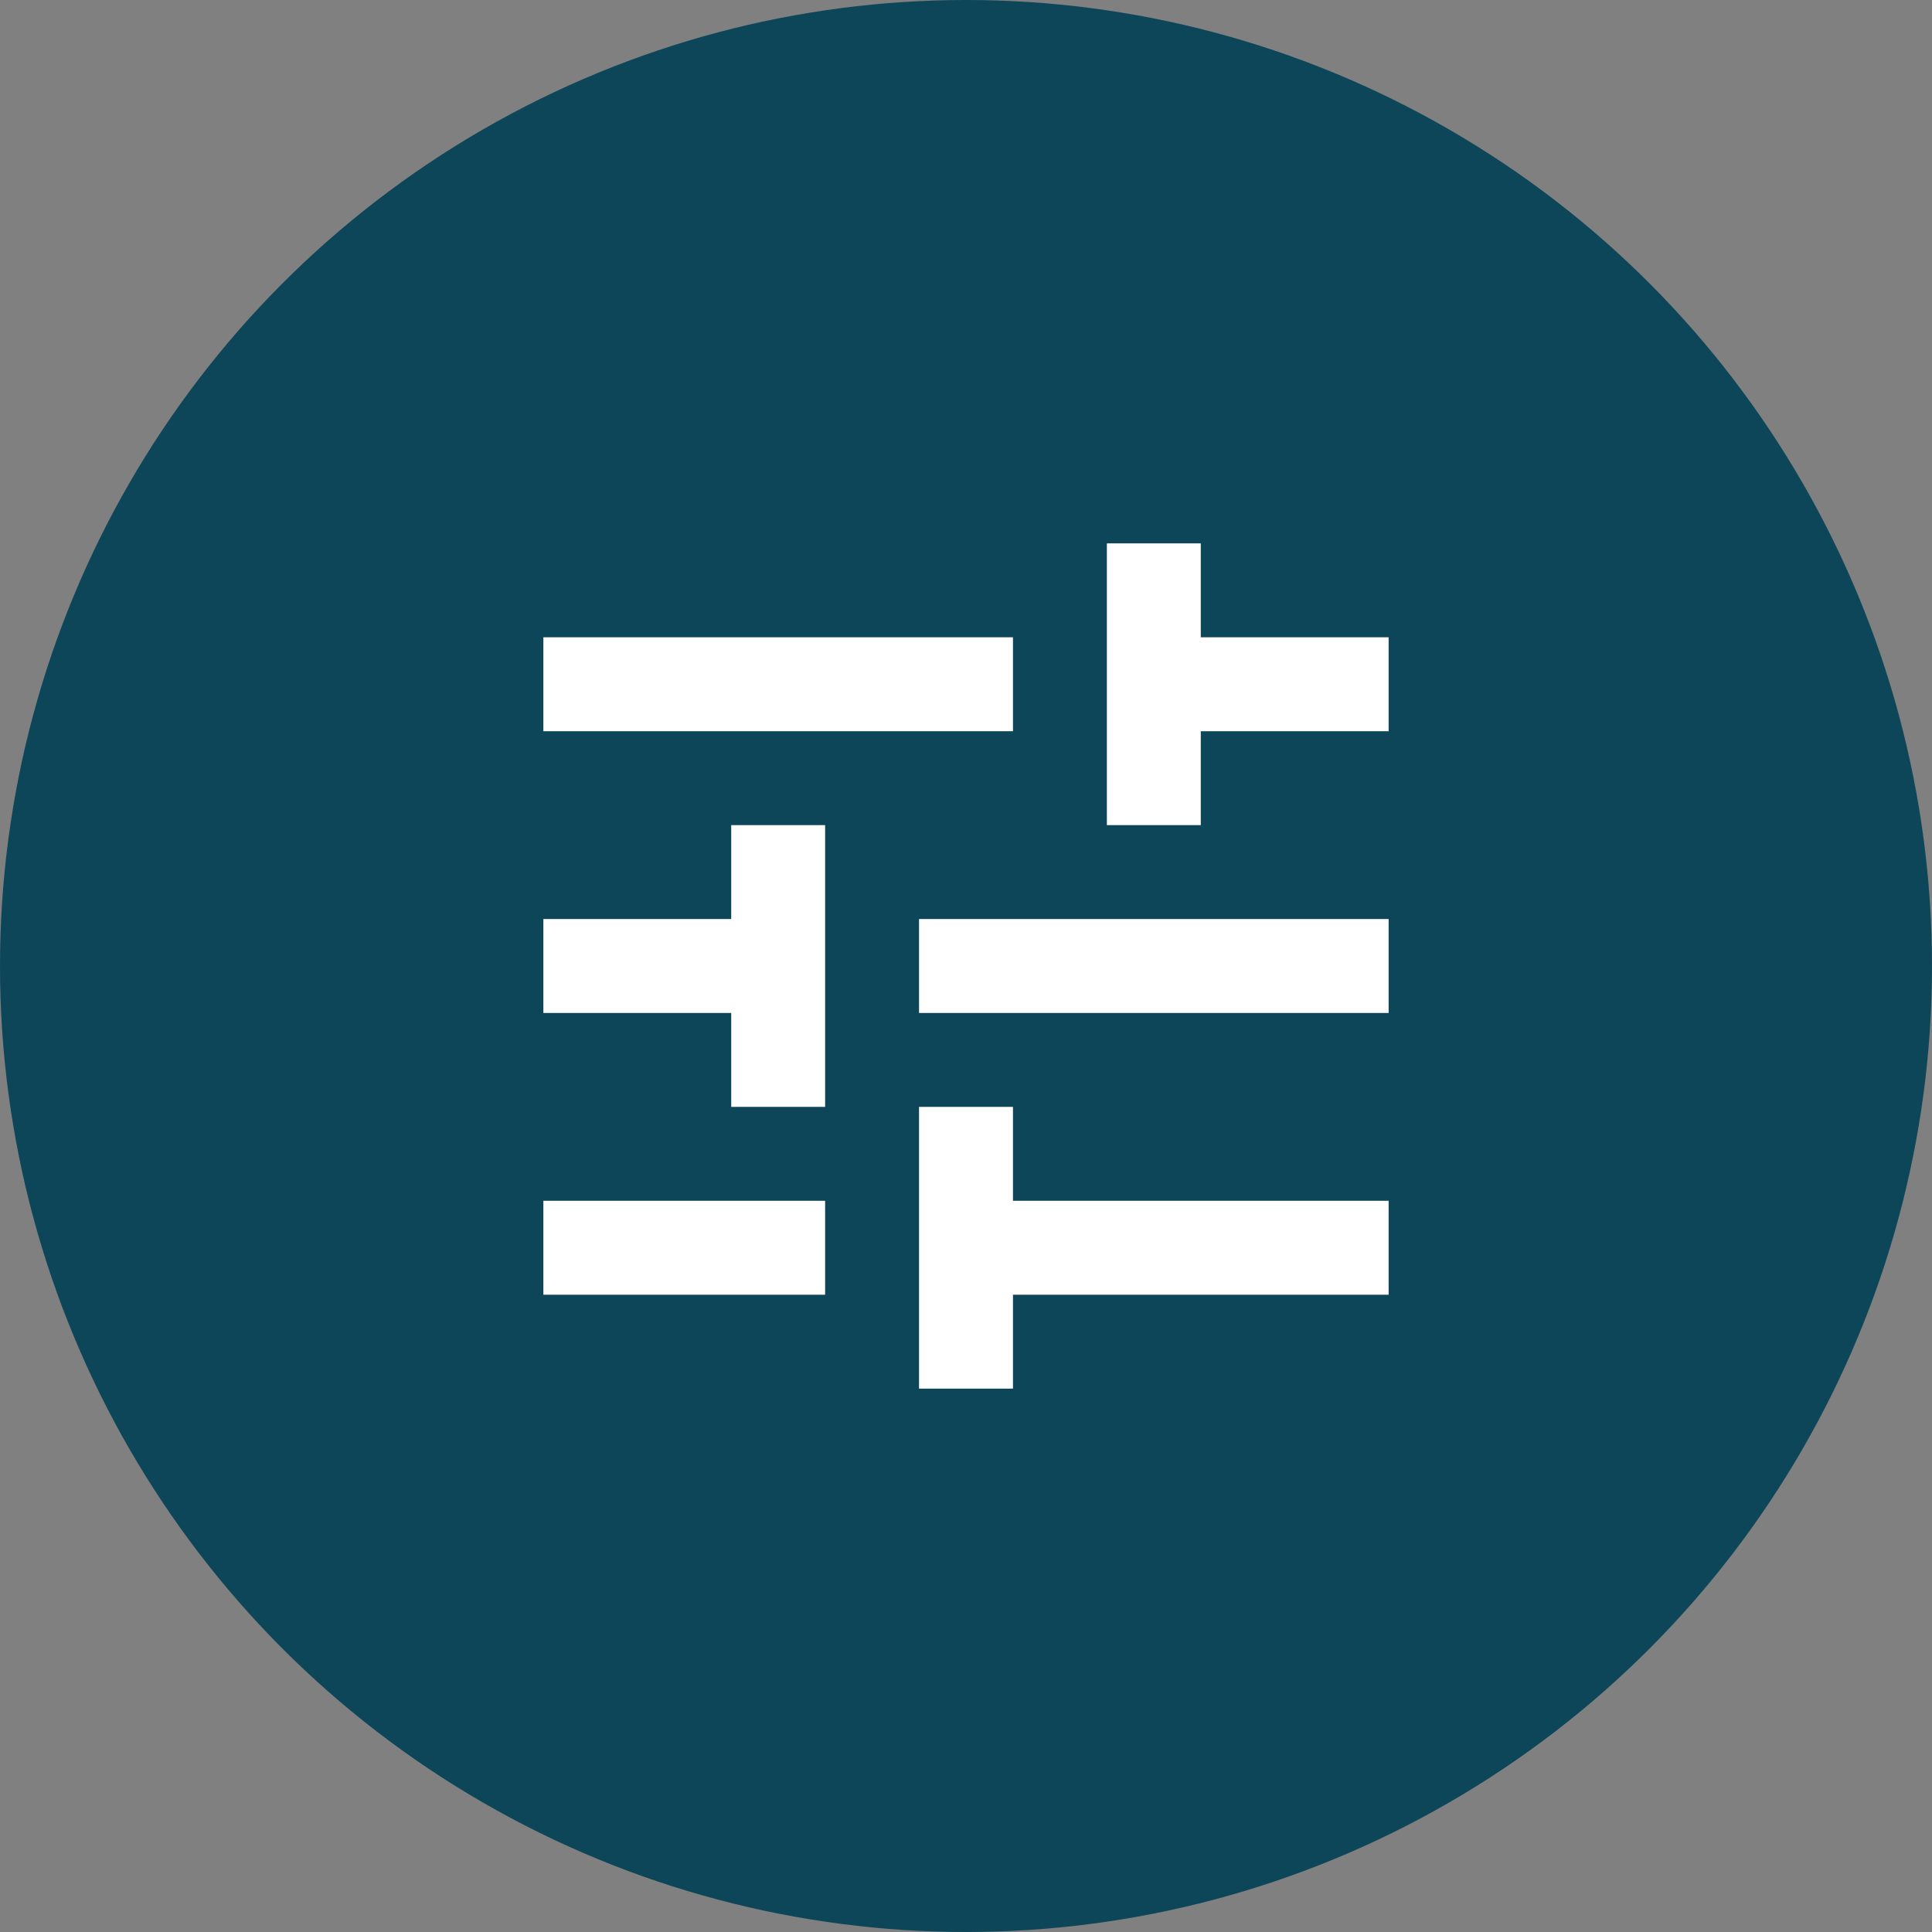
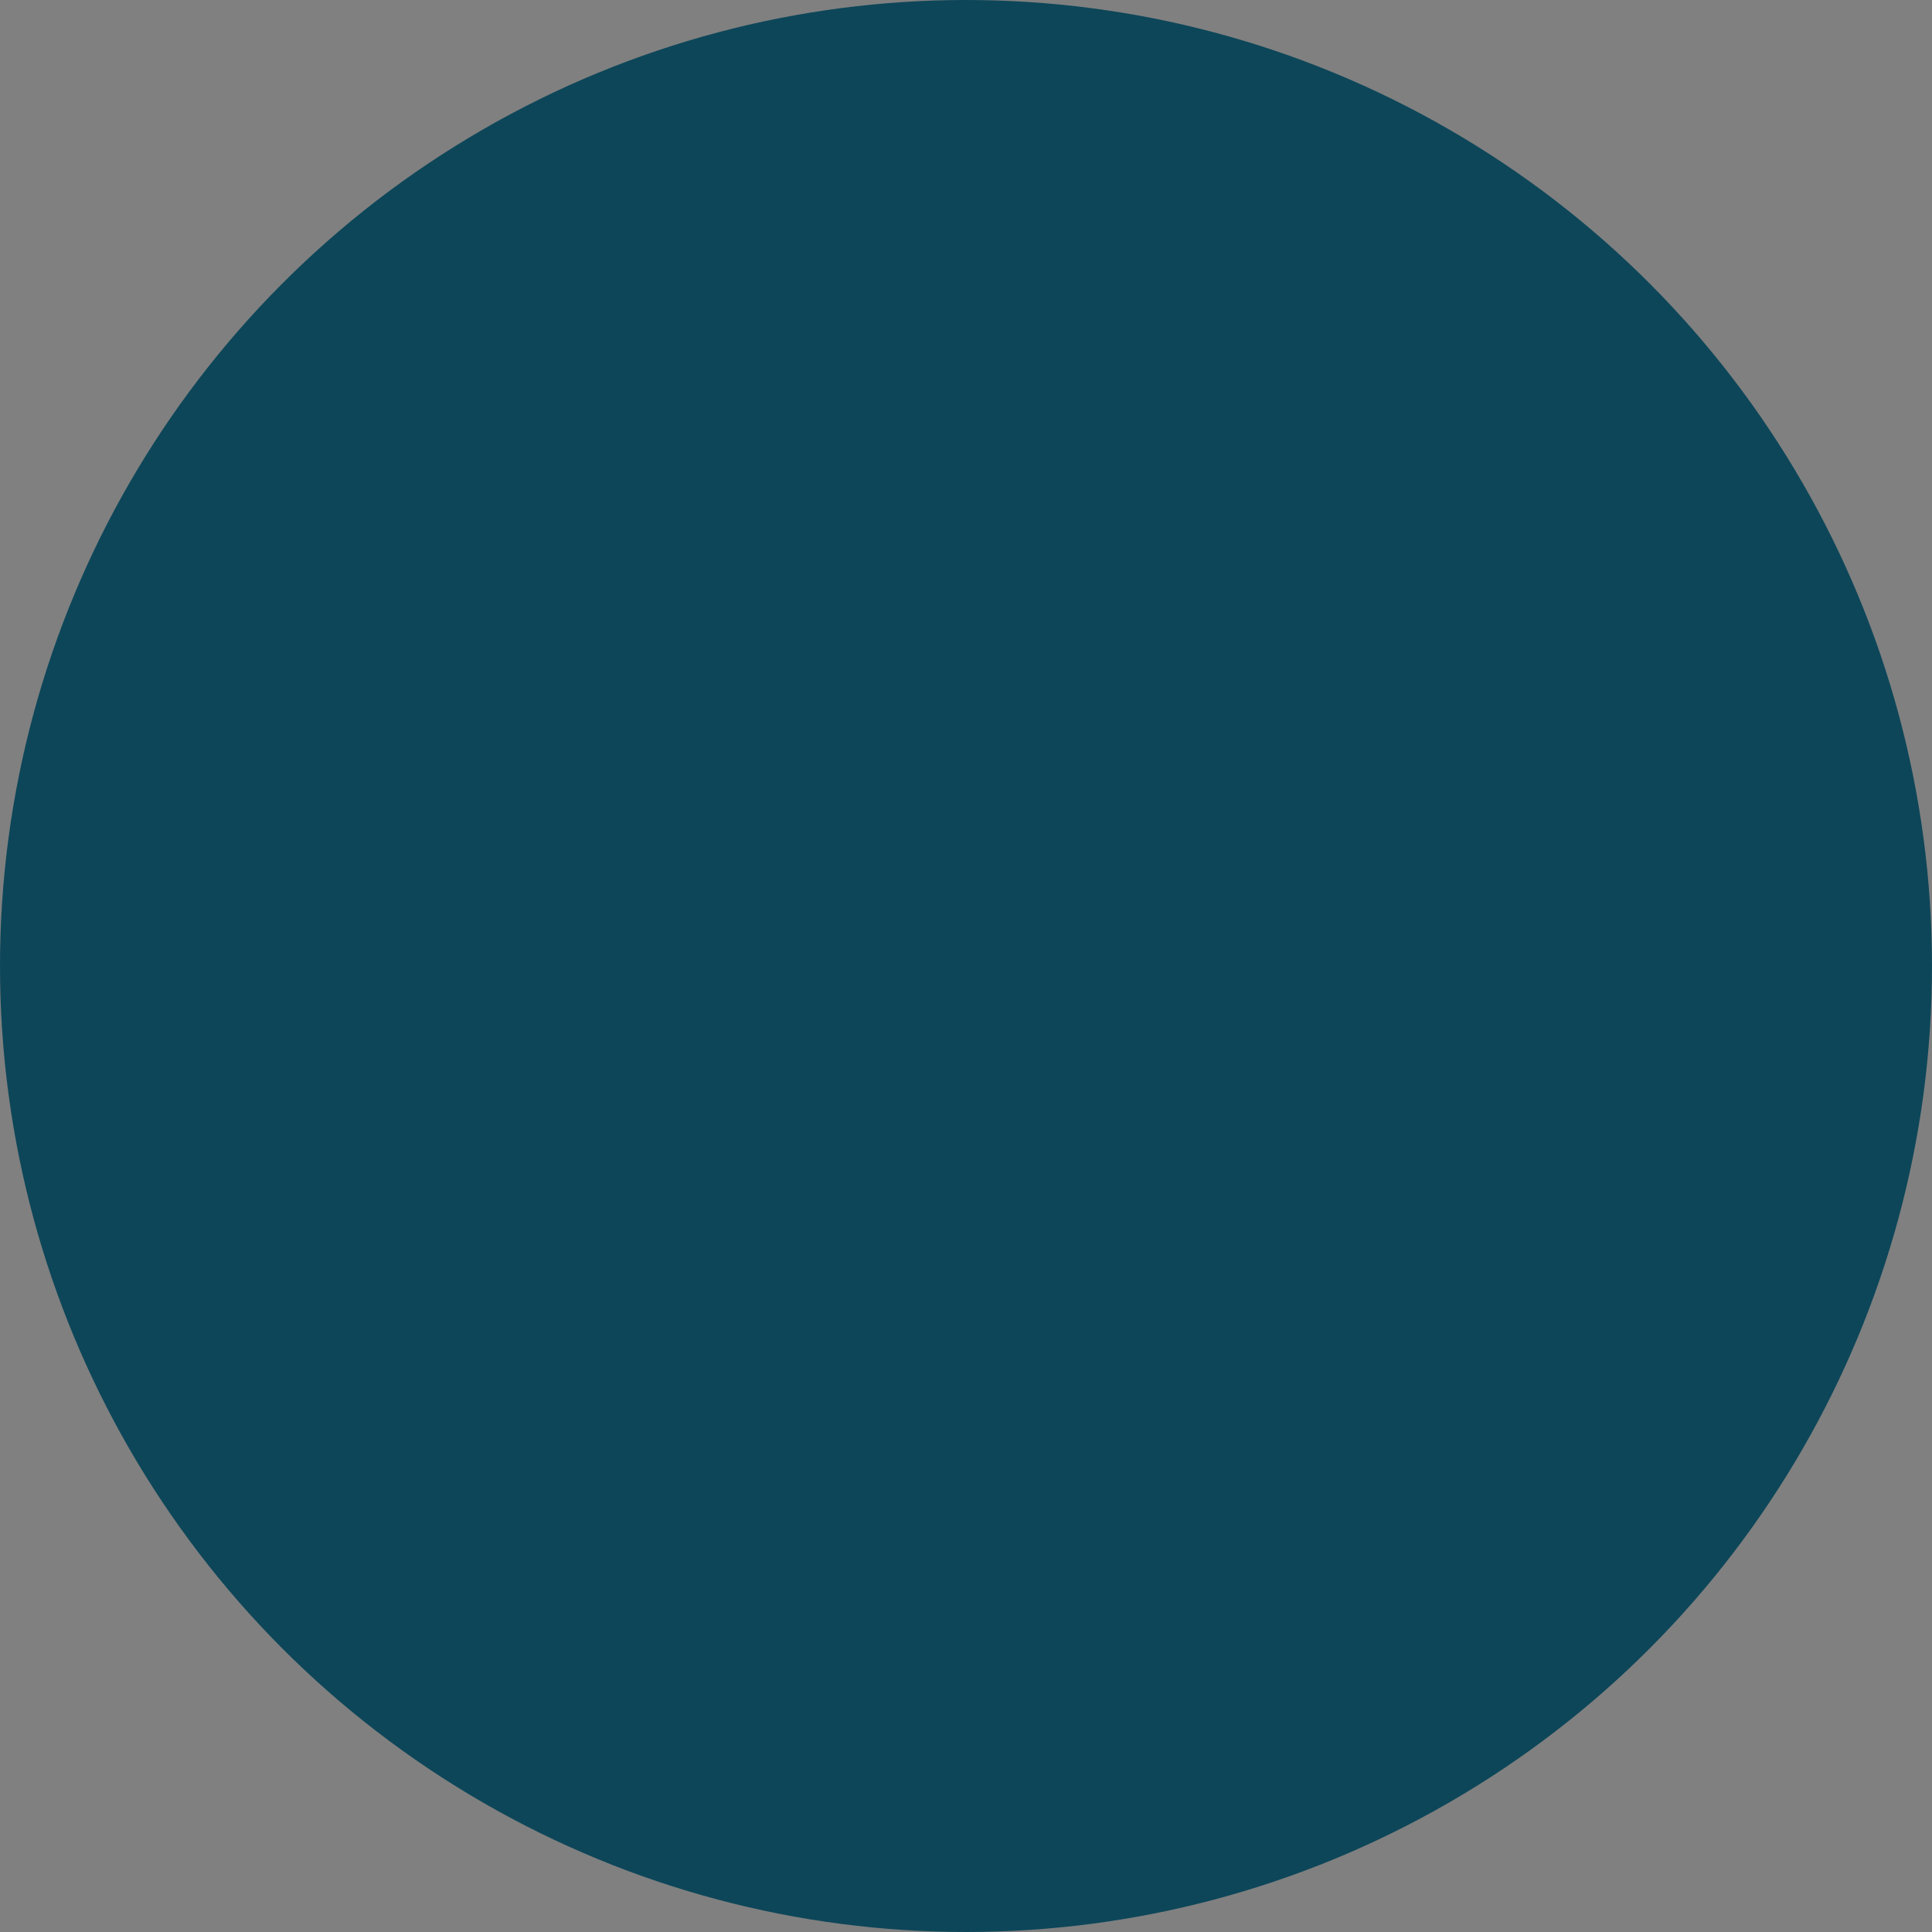
<svg xmlns="http://www.w3.org/2000/svg" width="48" height="48" viewBox="0 0 48 48" fill="none">
  <rect x="0" y="0" width="48" height="48" fill="#808080" stroke="none" />
  <circle cx="24" cy="24" r="24" fill="#0D4659" />
  <mask id="mask0_6247_15968" style="mask-type:alpha" maskUnits="userSpaceOnUse" x="10" y="10" width="28" height="28">
-     <rect x="10" y="10" width="28" height="28" fill="#D9D9D9" />
-   </mask>
+     </mask>
  <g mask="url(#mask0_6247_15968)">
-     <path d="M22.833 34.5V27.5H25.167V29.833H34.5V32.167H25.167V34.5H22.833ZM13.5 32.167V29.833H20.5V32.167H13.5ZM18.167 27.5V25.167H13.5V22.833H18.167V20.5H20.5V27.5H18.167ZM22.833 25.167V22.833H34.5V25.167H22.833ZM27.5 20.5V13.5H29.833V15.833H34.5V18.167H29.833V20.5H27.5ZM13.5 18.167V15.833H25.167V18.167H13.5Z" fill="white" />
-   </g>
+     </g>
</svg>